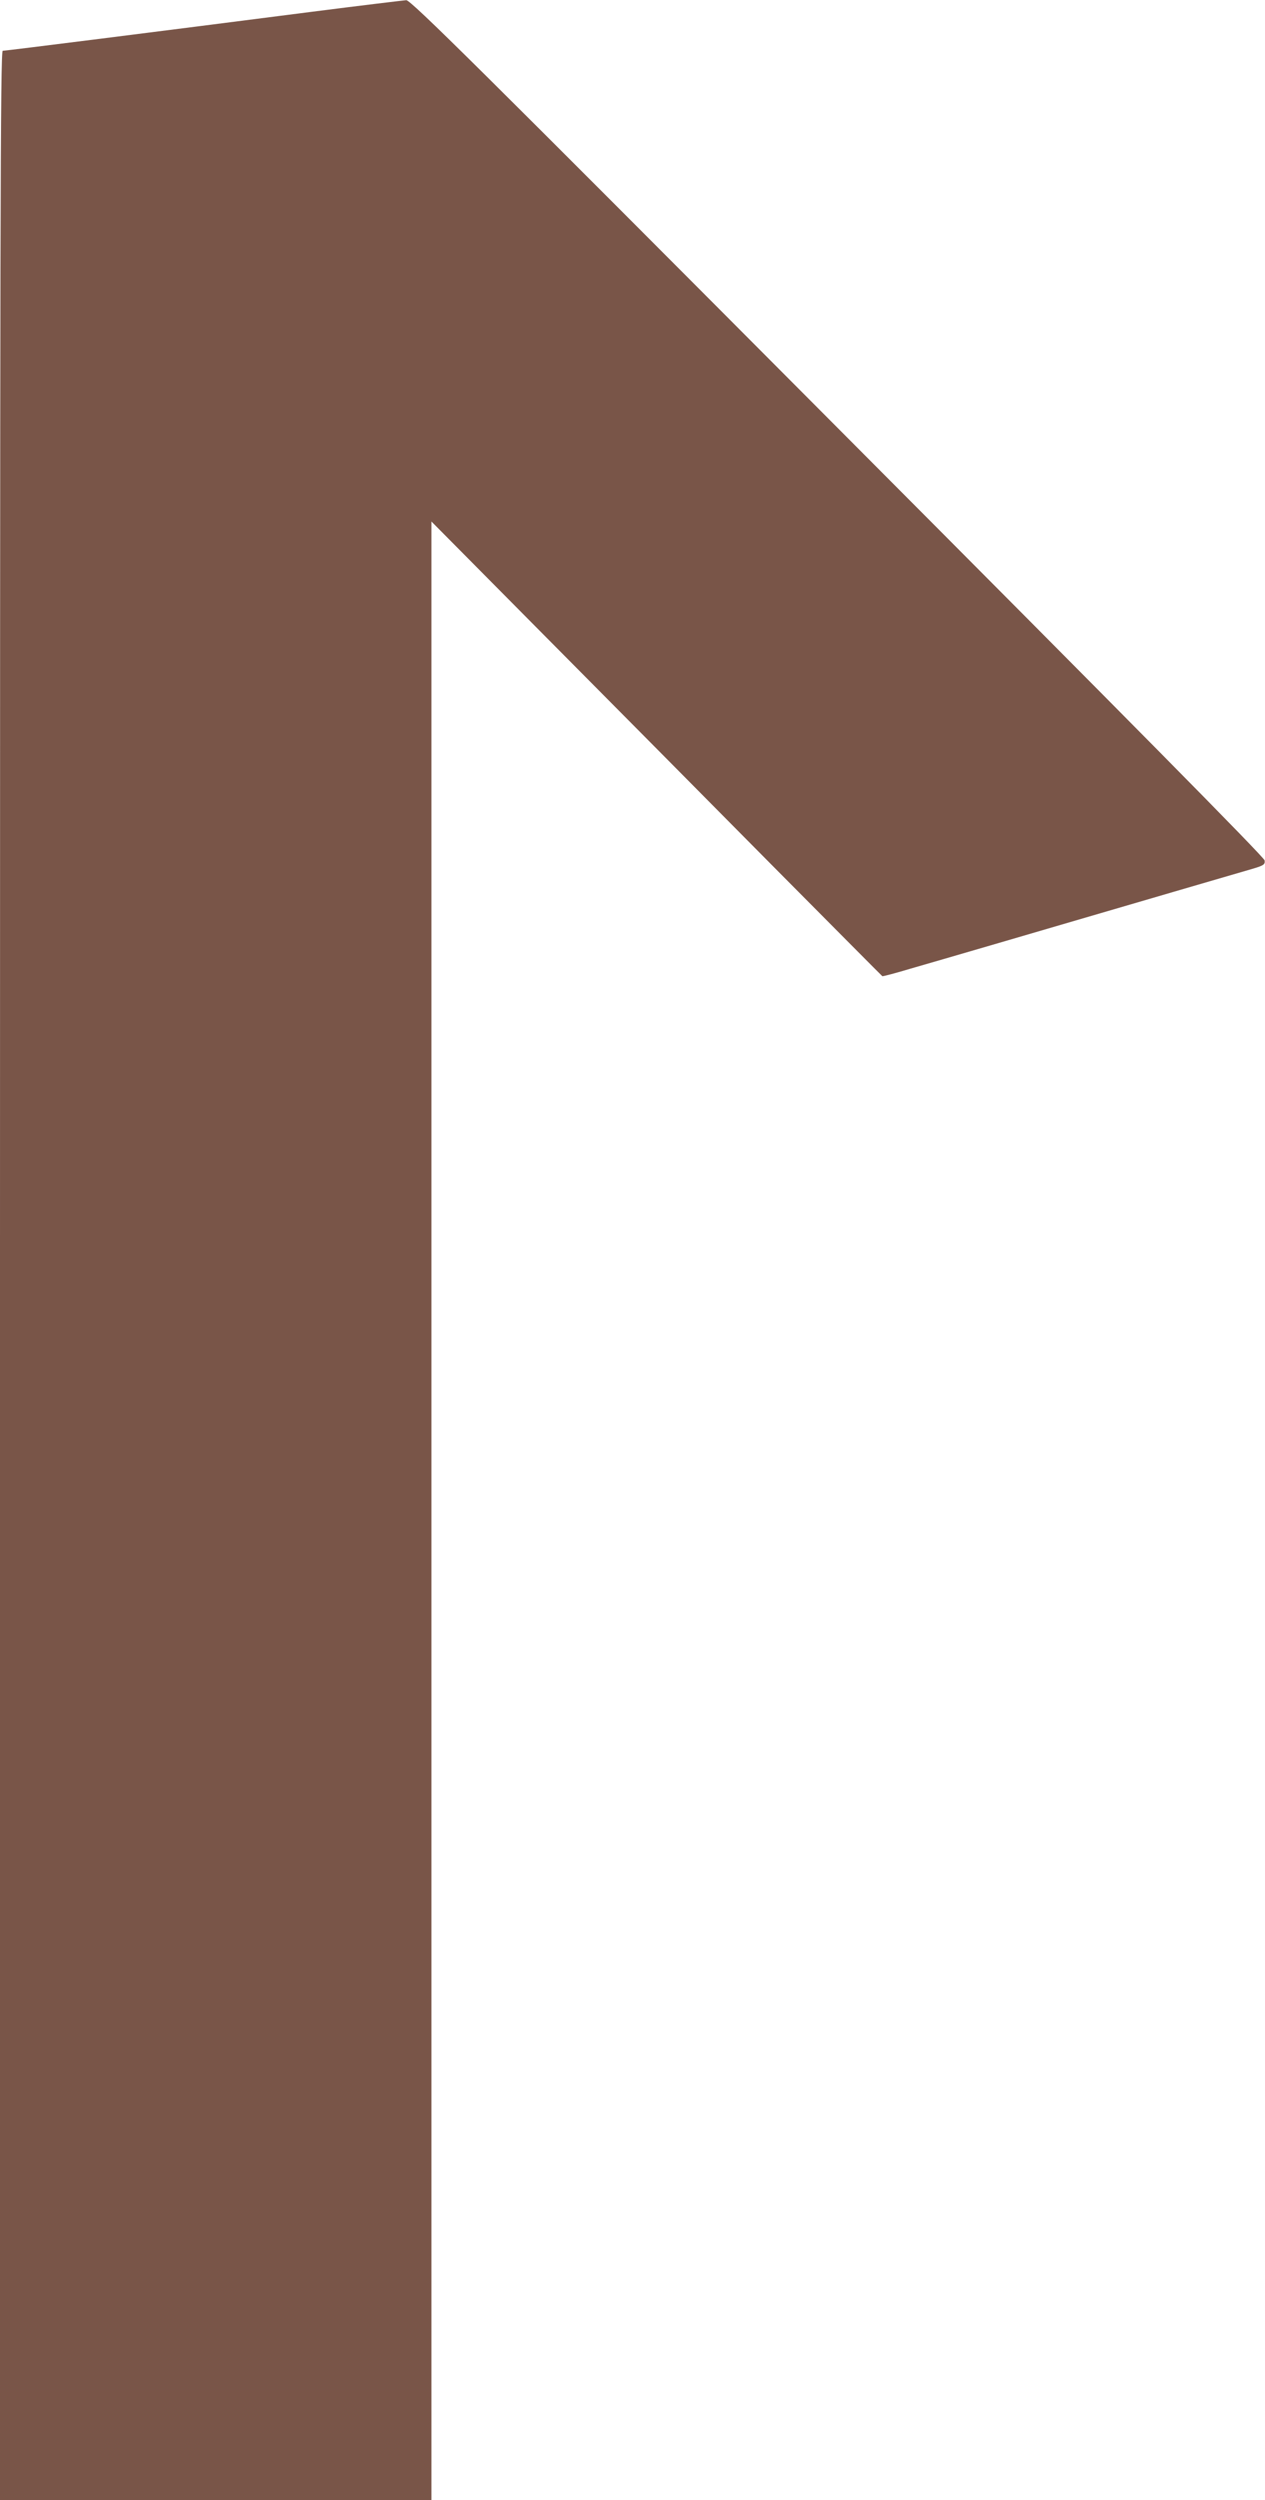
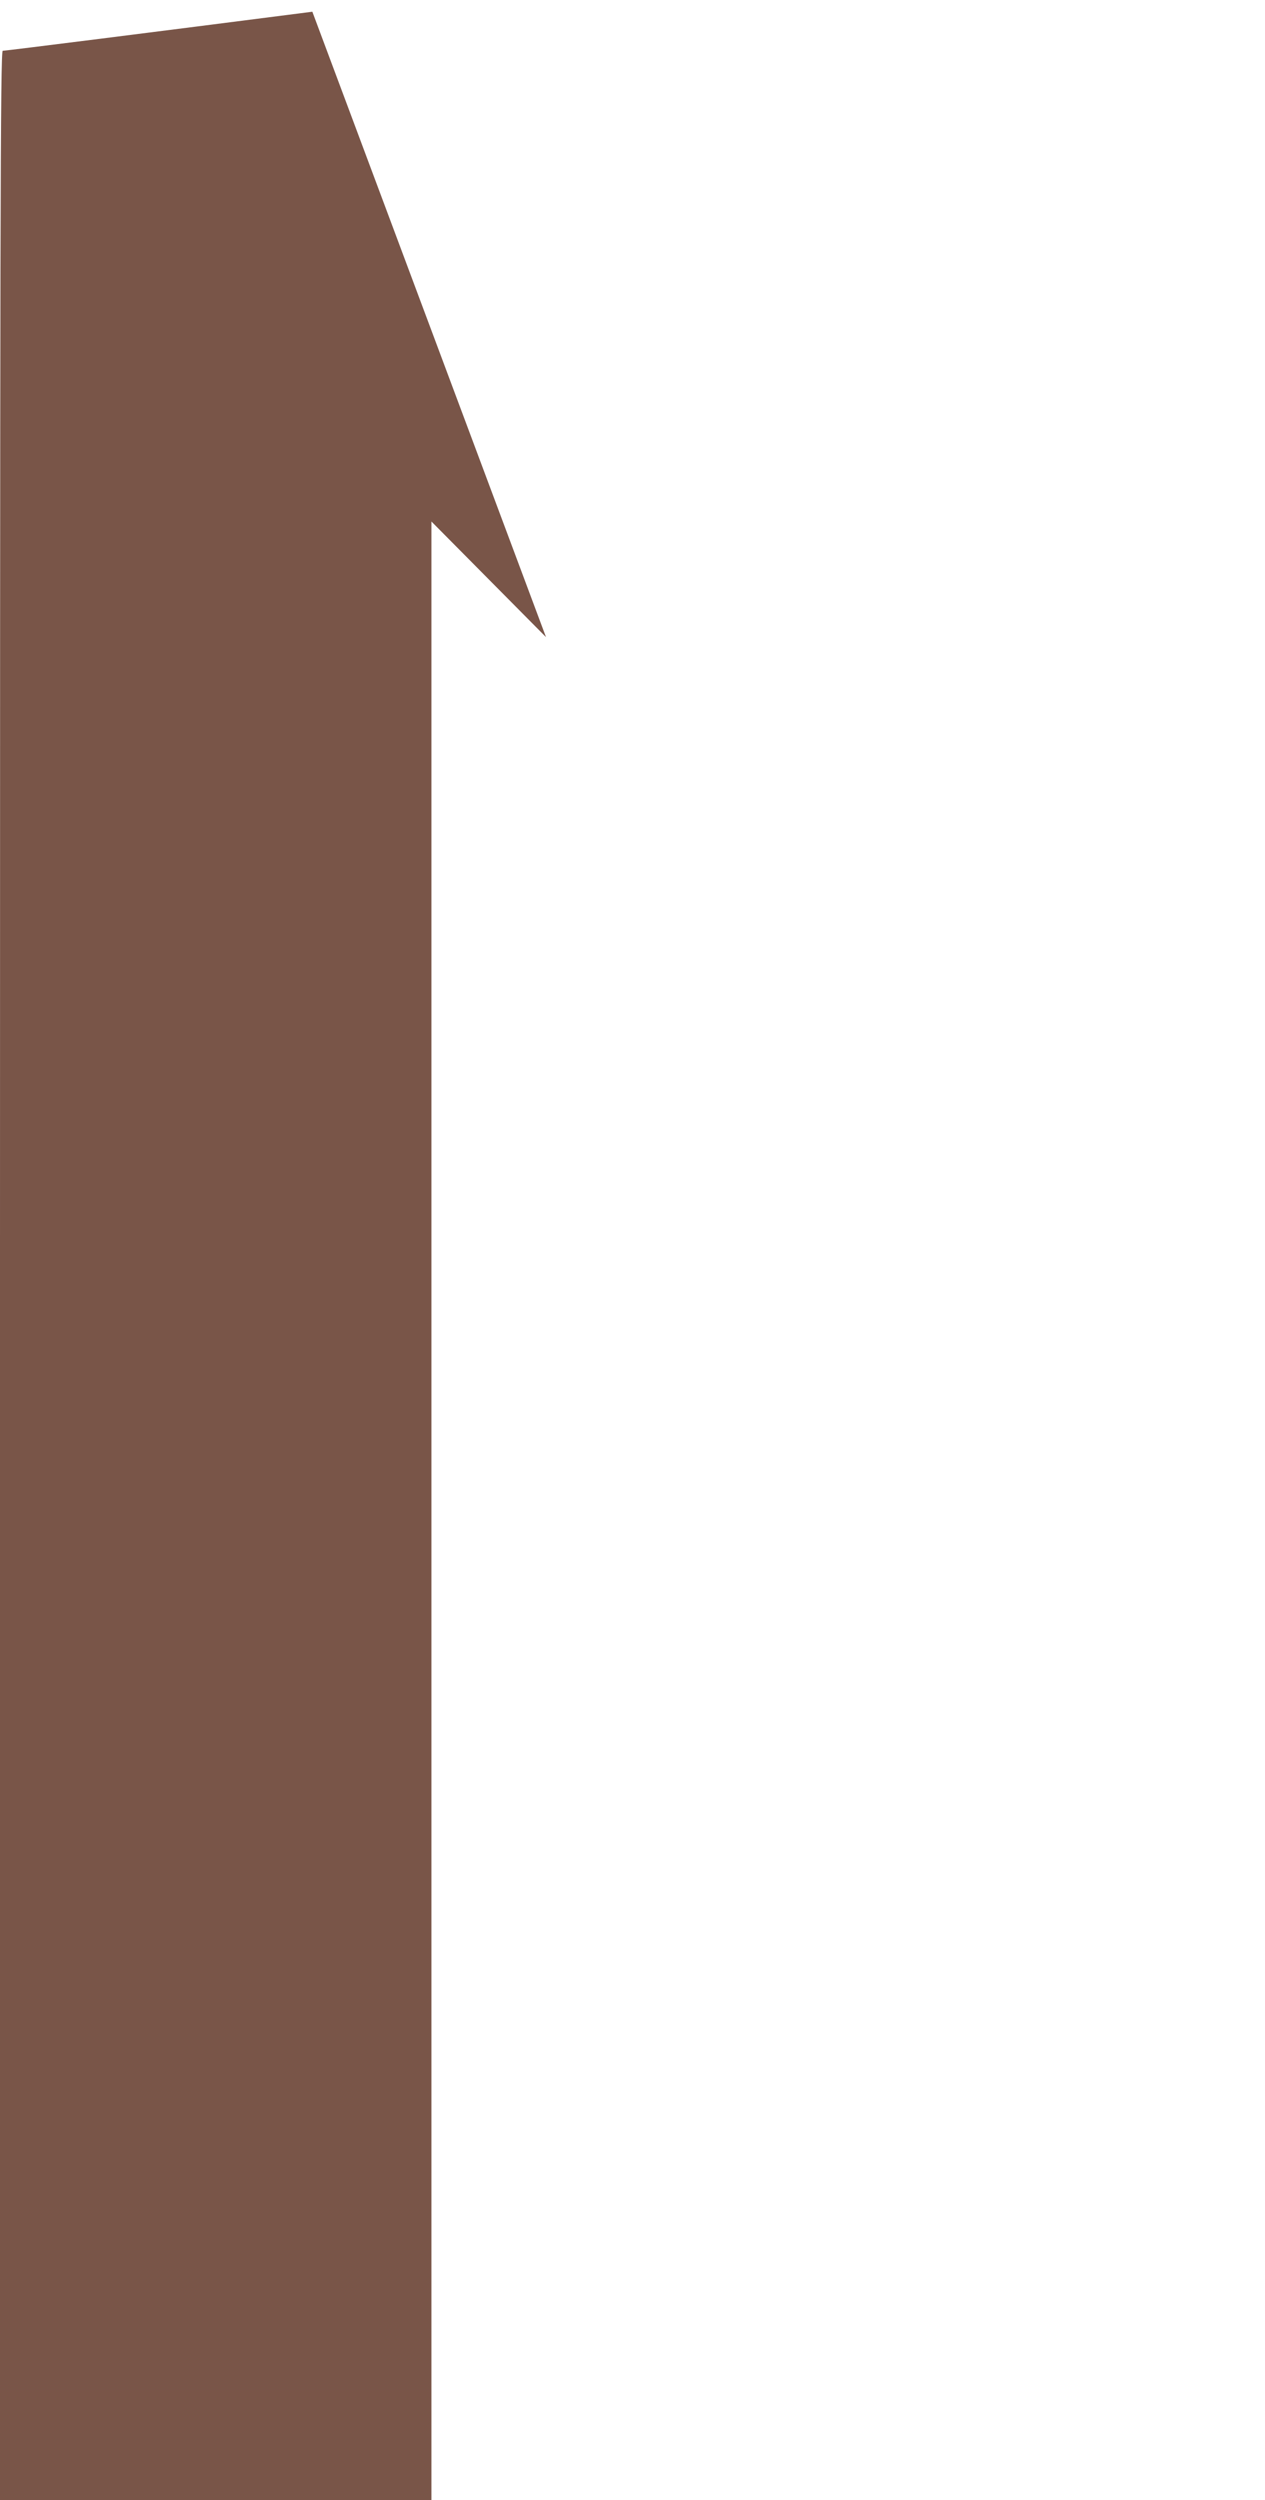
<svg xmlns="http://www.w3.org/2000/svg" version="1.0" width="648pt" height="1280pt" viewBox="0 0 648 1280" preserveAspectRatio="xMidYMid meet">
  <g transform="translate(0,1280) scale(0.1,-0.1)" fill="#795548" stroke="none">
-     <path d="M1600 12740 c-809 -104 -1572 -200 -1586 -200 -12 0 -14 -891 -14 -6270 l0 -6270 1105 0 1105 0 0 5065 0 5065 587 -592 c324 -326 842 -849 1153 -1163 311 -313 567 -571 570 -573 3 -1 69 16 145 39 133 38 622 181 1350 394 182 53 361 105 398 116 61 18 68 23 65 44 -2 16 -711 733 -2187 2214 -1849 1856 -2187 2191 -2210 2190 -14 -1 -231 -27 -481 -59z" />
+     <path d="M1600 12740 c-809 -104 -1572 -200 -1586 -200 -12 0 -14 -891 -14 -6270 l0 -6270 1105 0 1105 0 0 5065 0 5065 587 -592 z" />
  </g>
</svg>